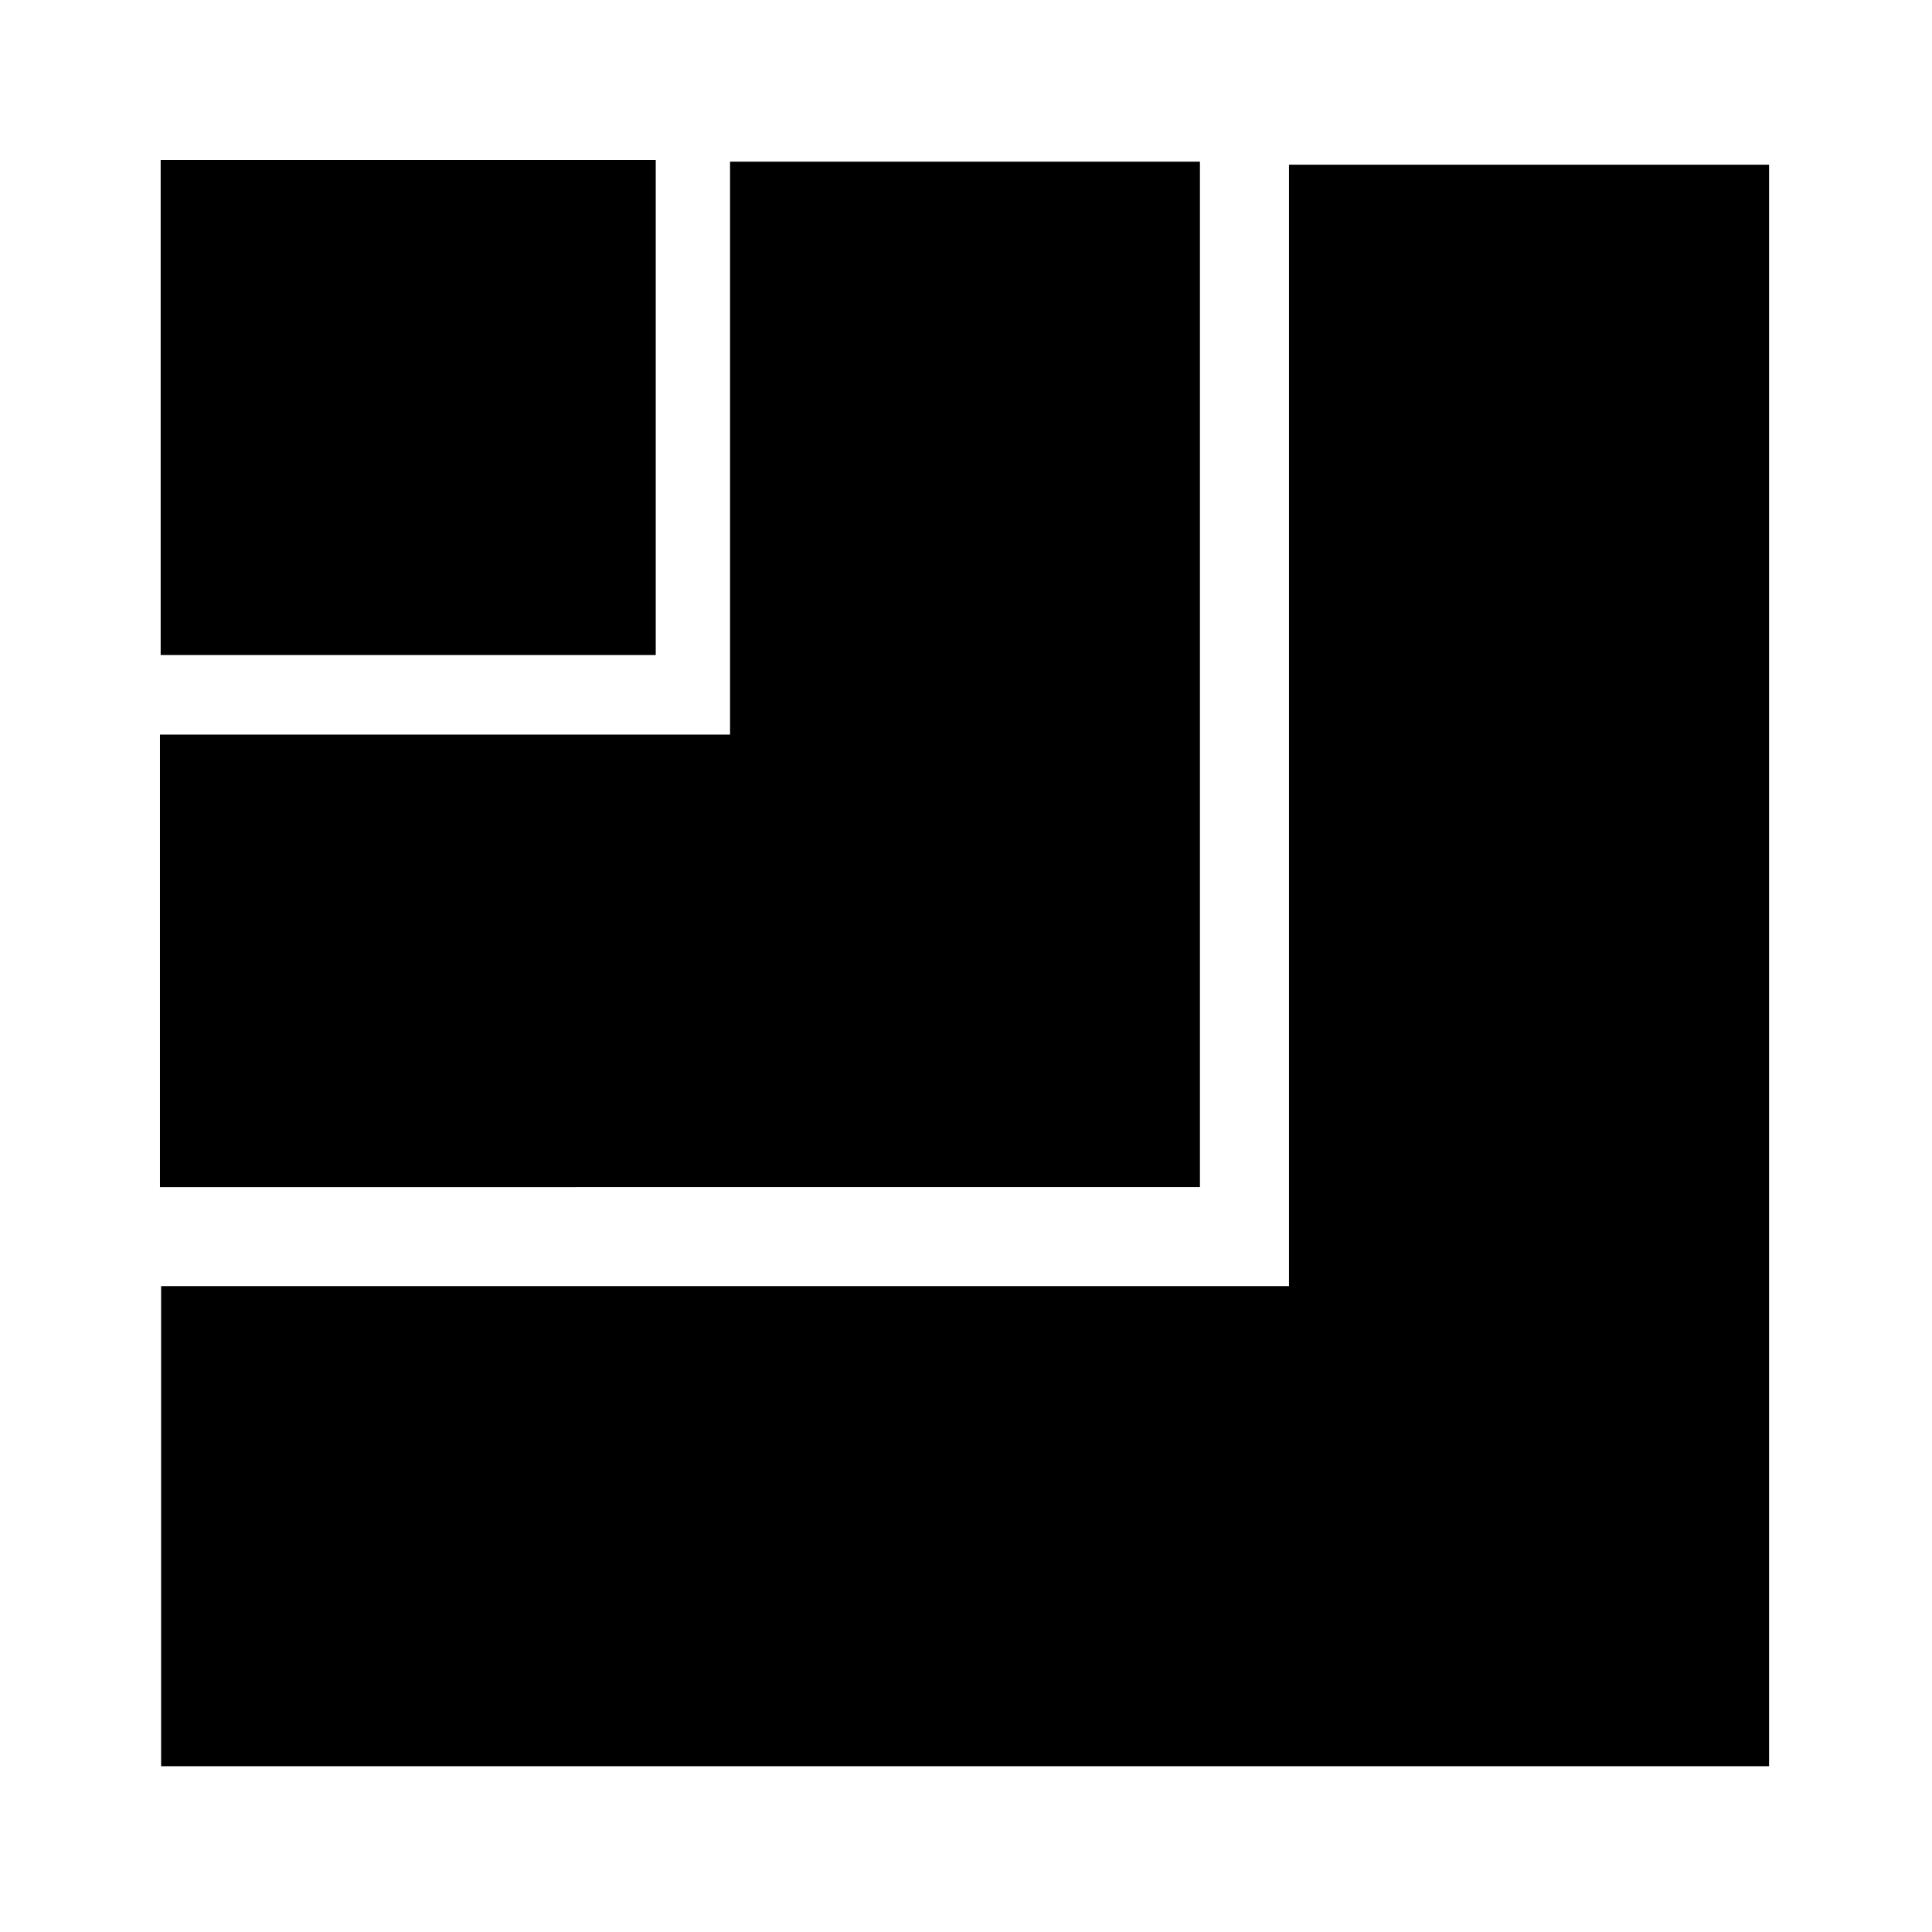
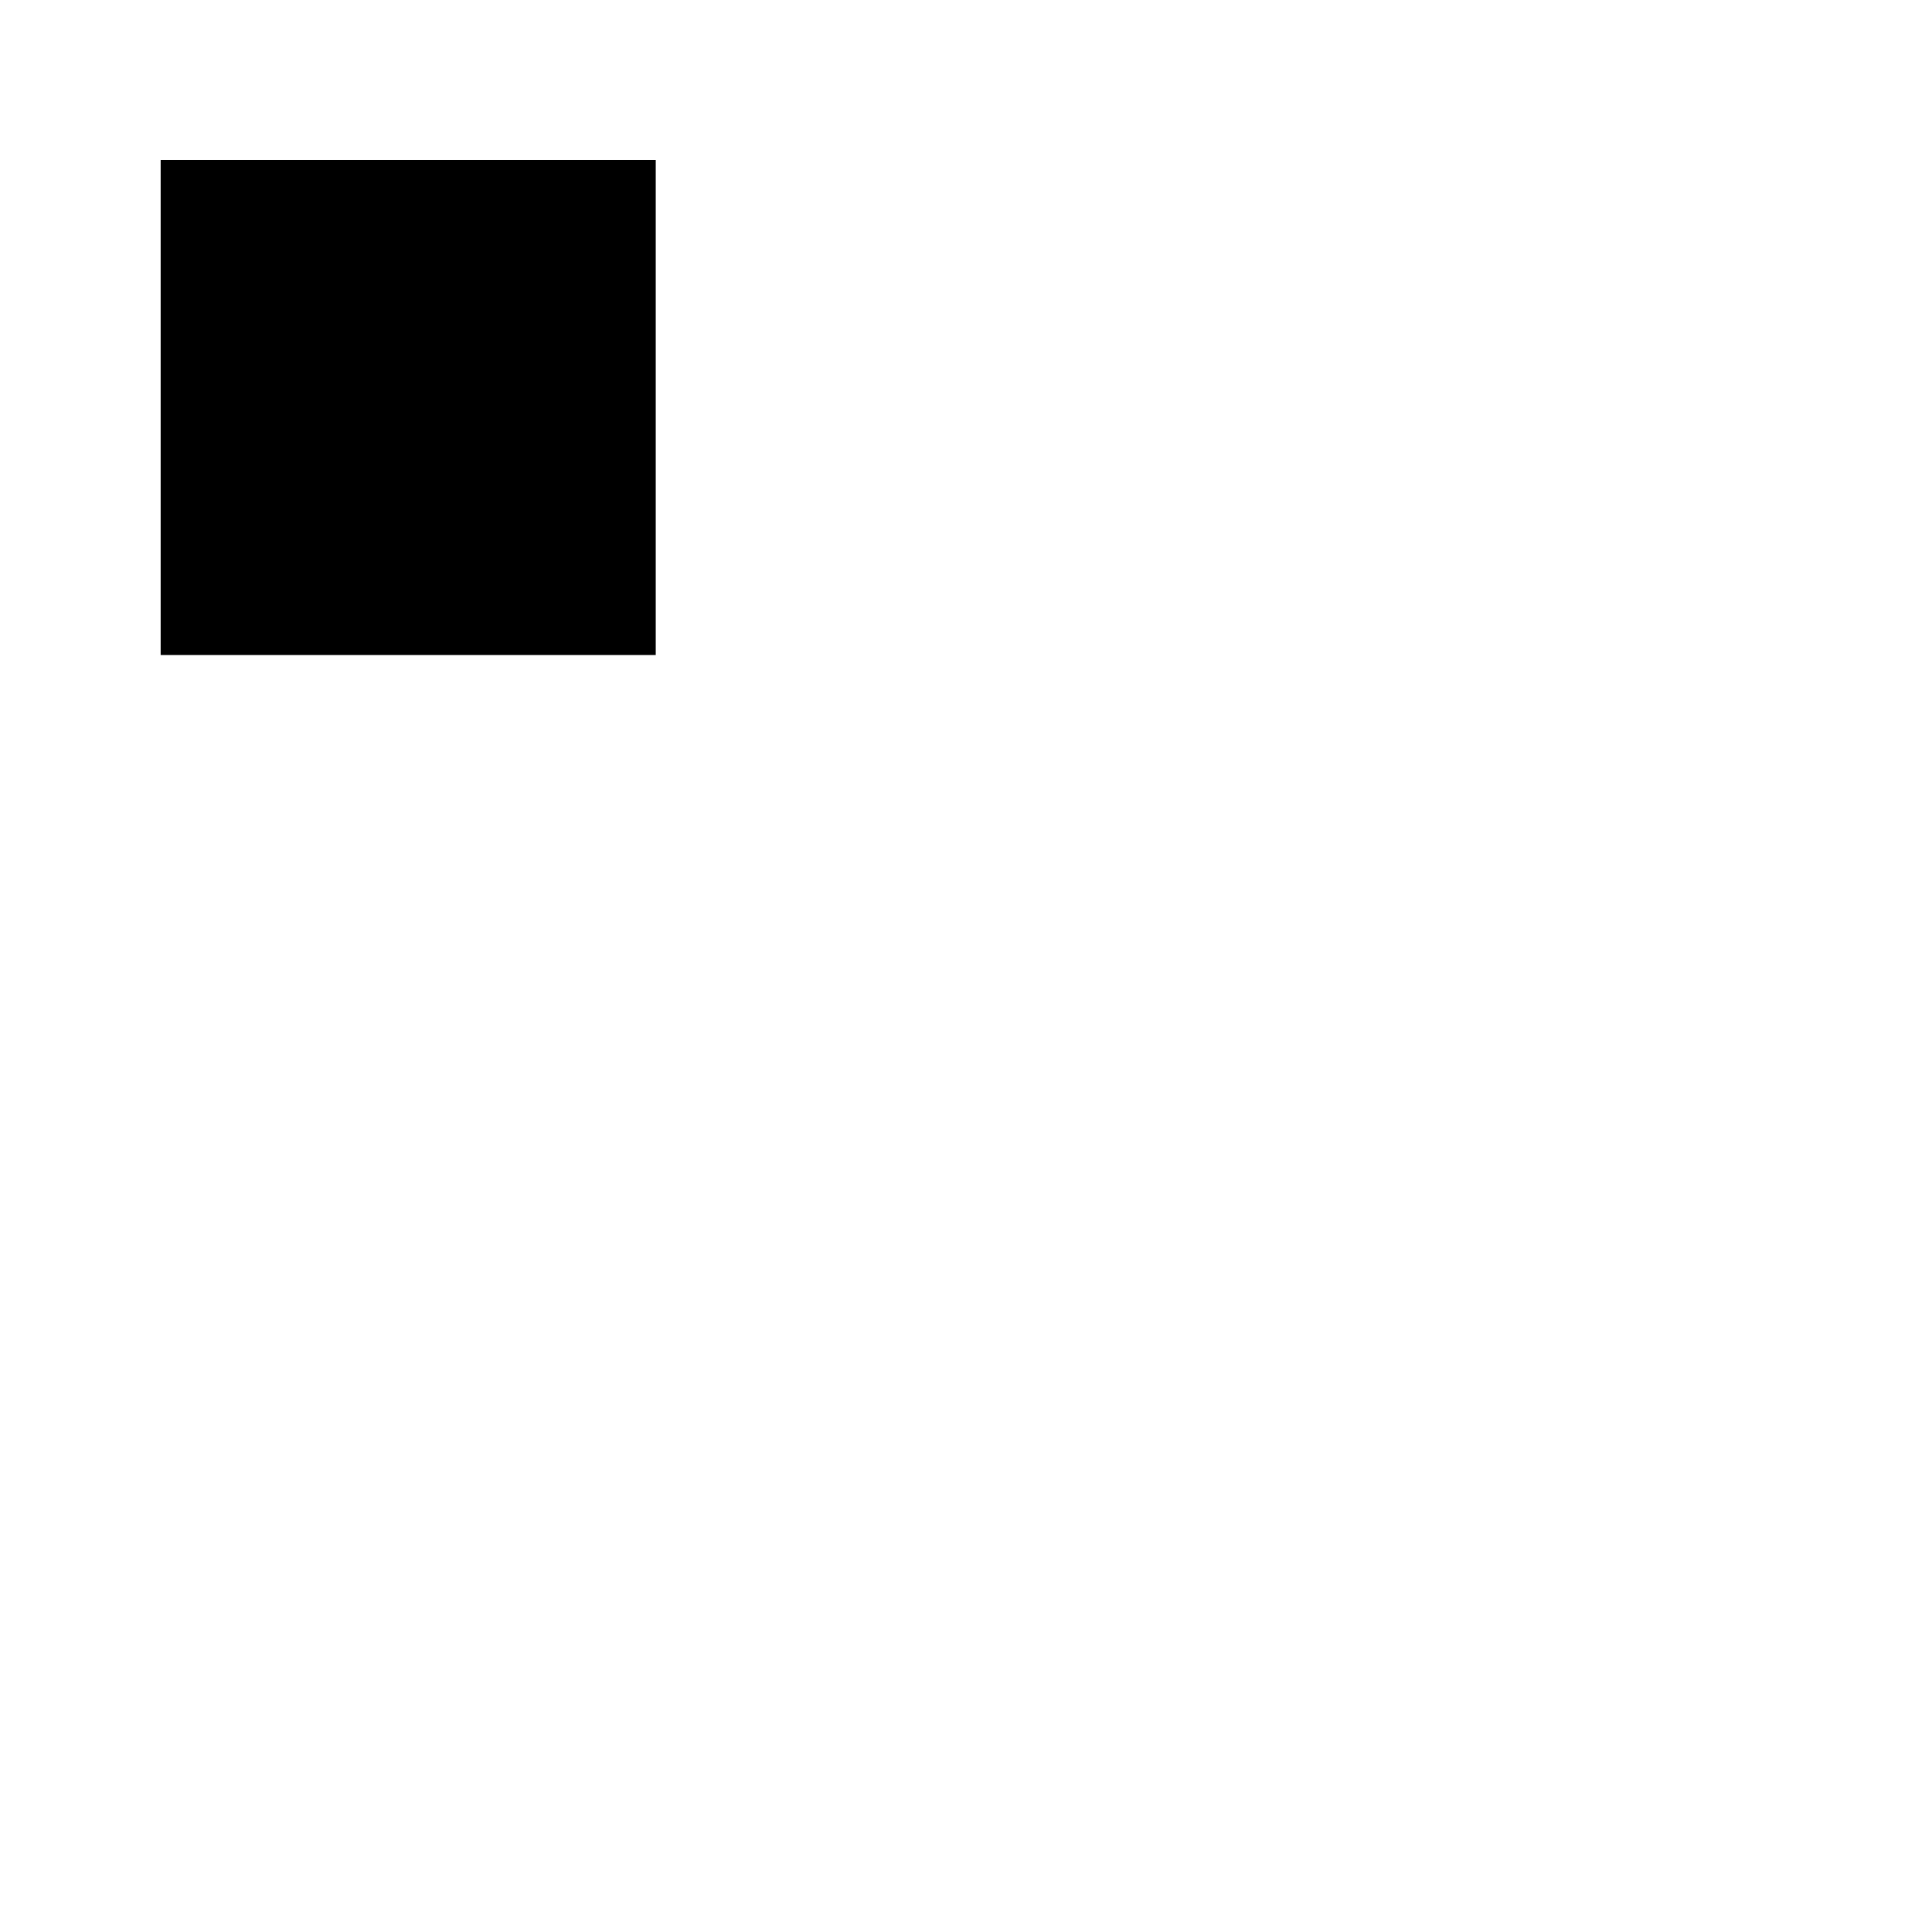
<svg xmlns="http://www.w3.org/2000/svg" viewBox="0 0 24 24">
  <g transform="matrix(0.123,0,0,0.123,-22.368,-3.331)">
-     <path d="M 312.035,43.715 V 156.975 H 198.125 v 48.484 H 360.521 V 43.715 Z" />
-     <path style="display:inline" d="m 255.584,43.41 v 57.859 h -57.576 v 45.703 H 303.041 V 43.41 Z" />
    <rect width="50" height="50" x="198.08" y="43.237" />
  </g>
</svg>